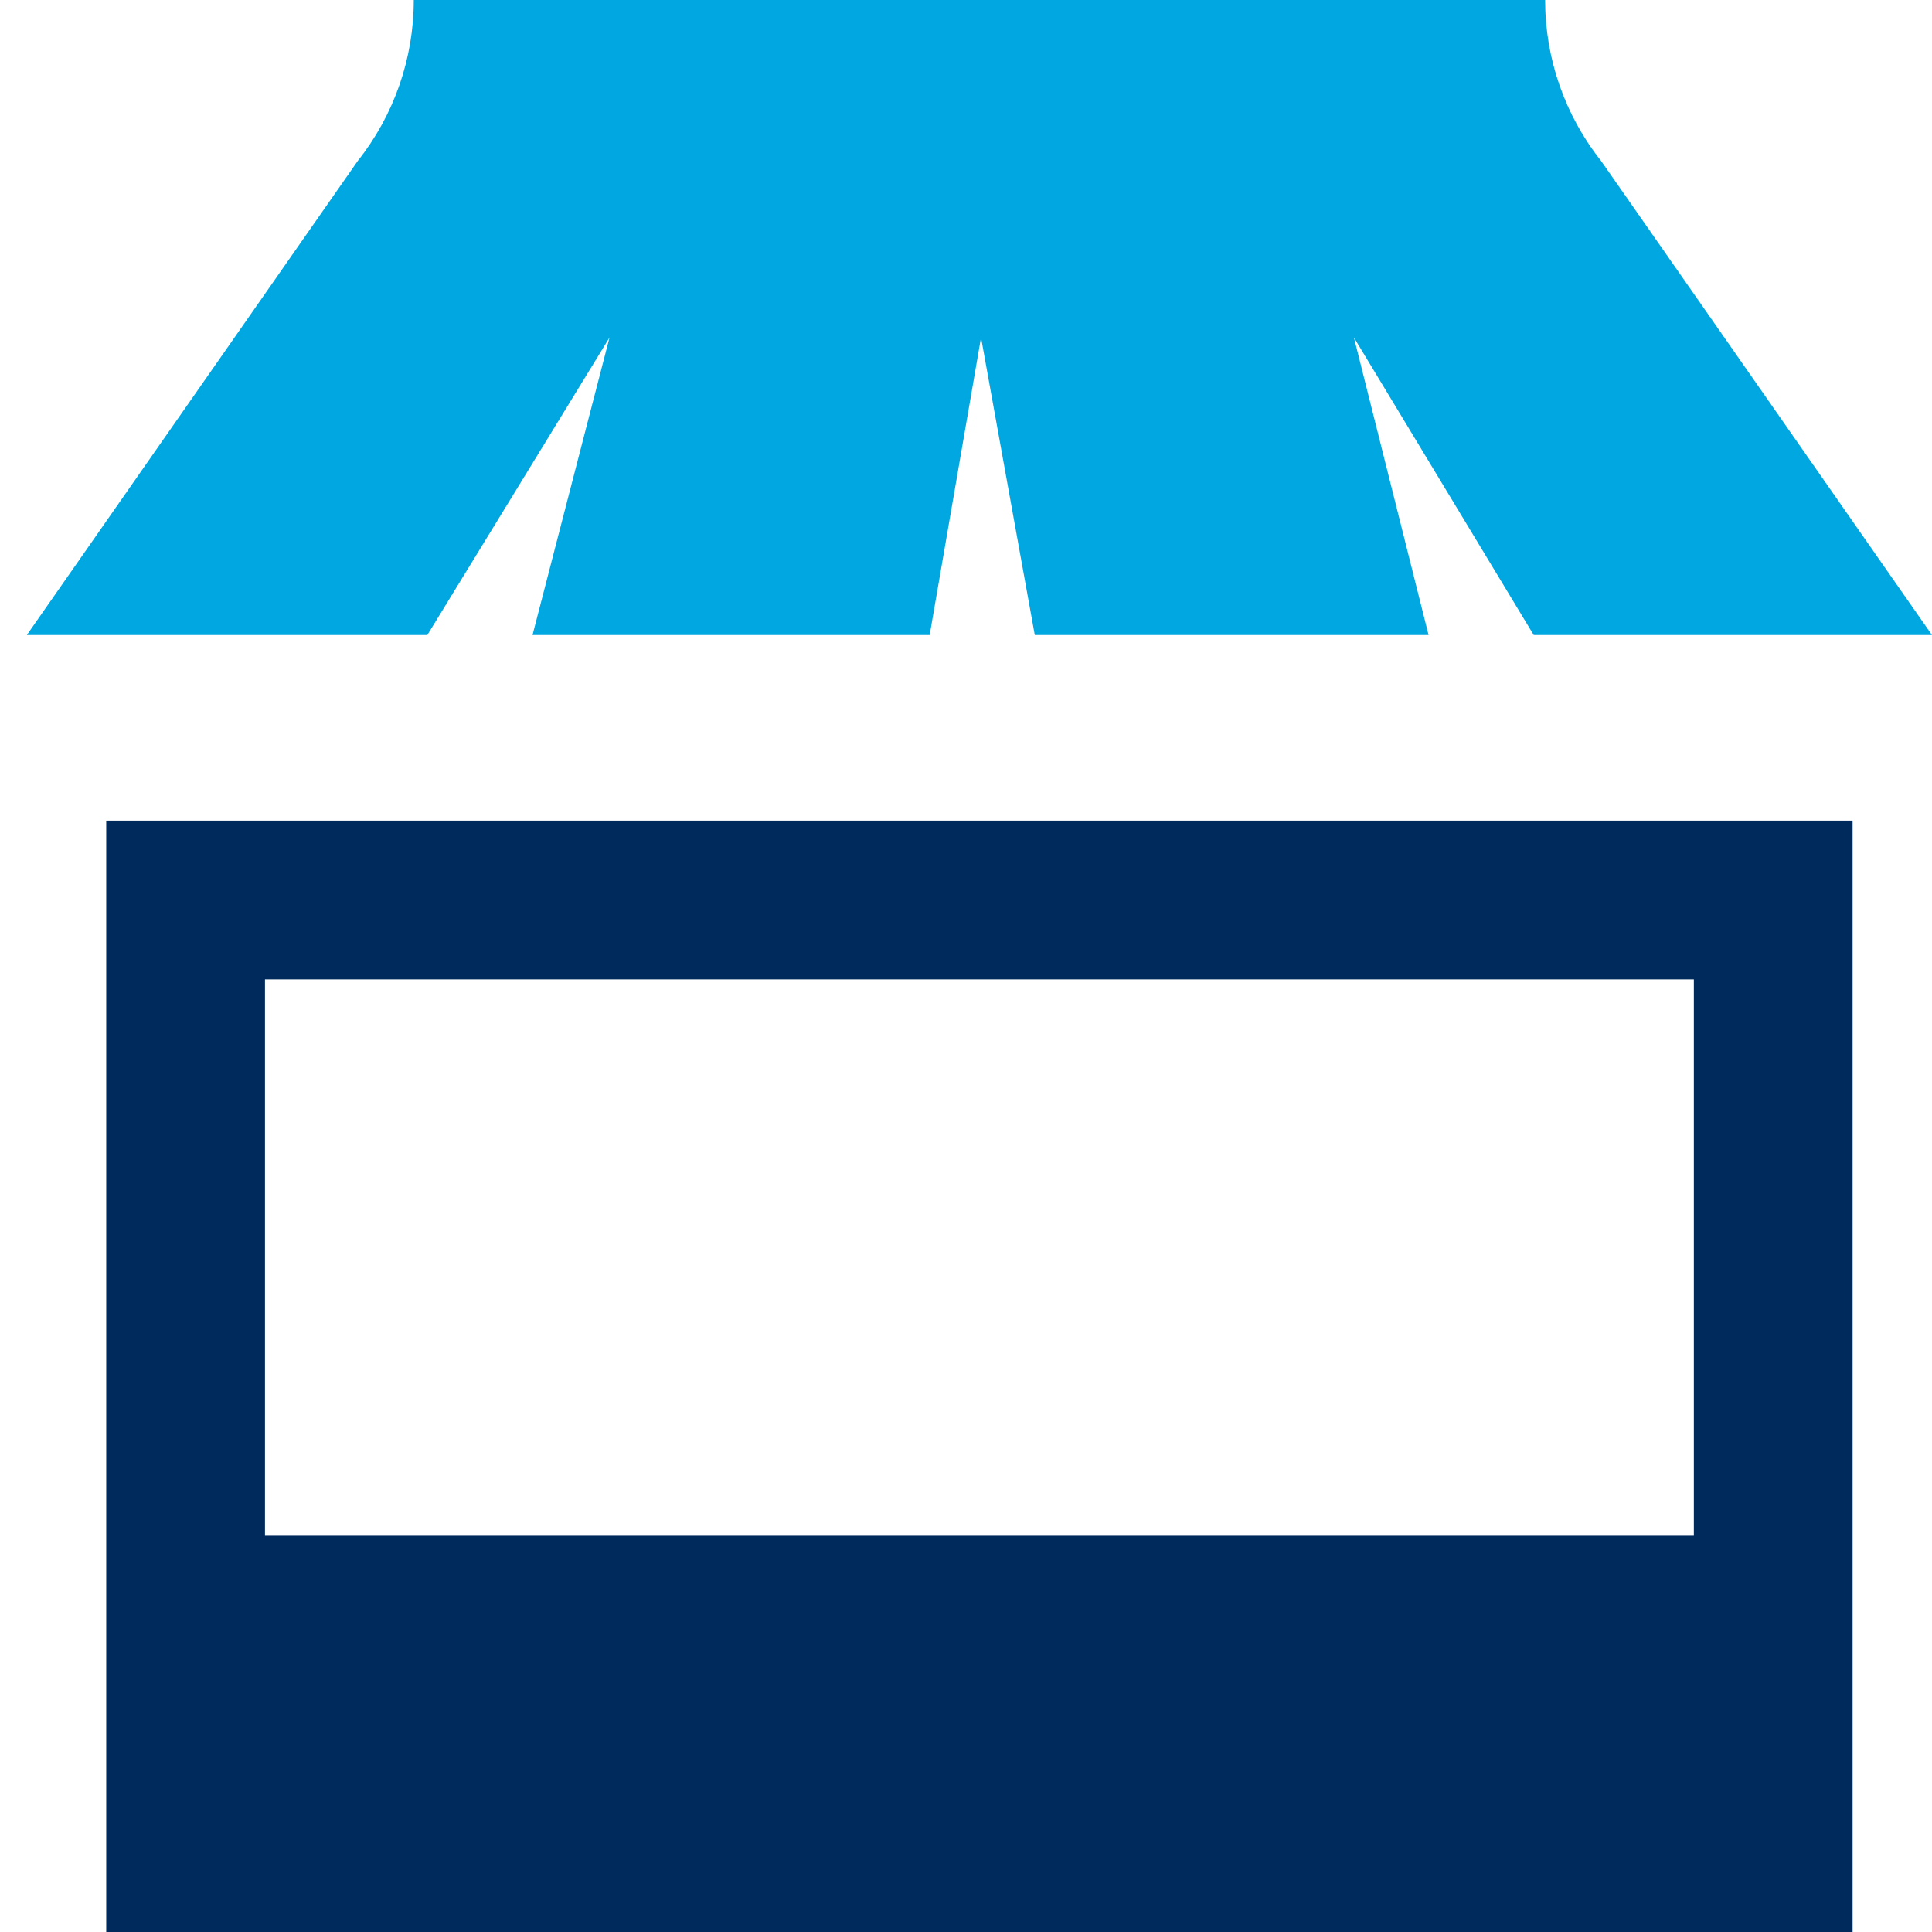
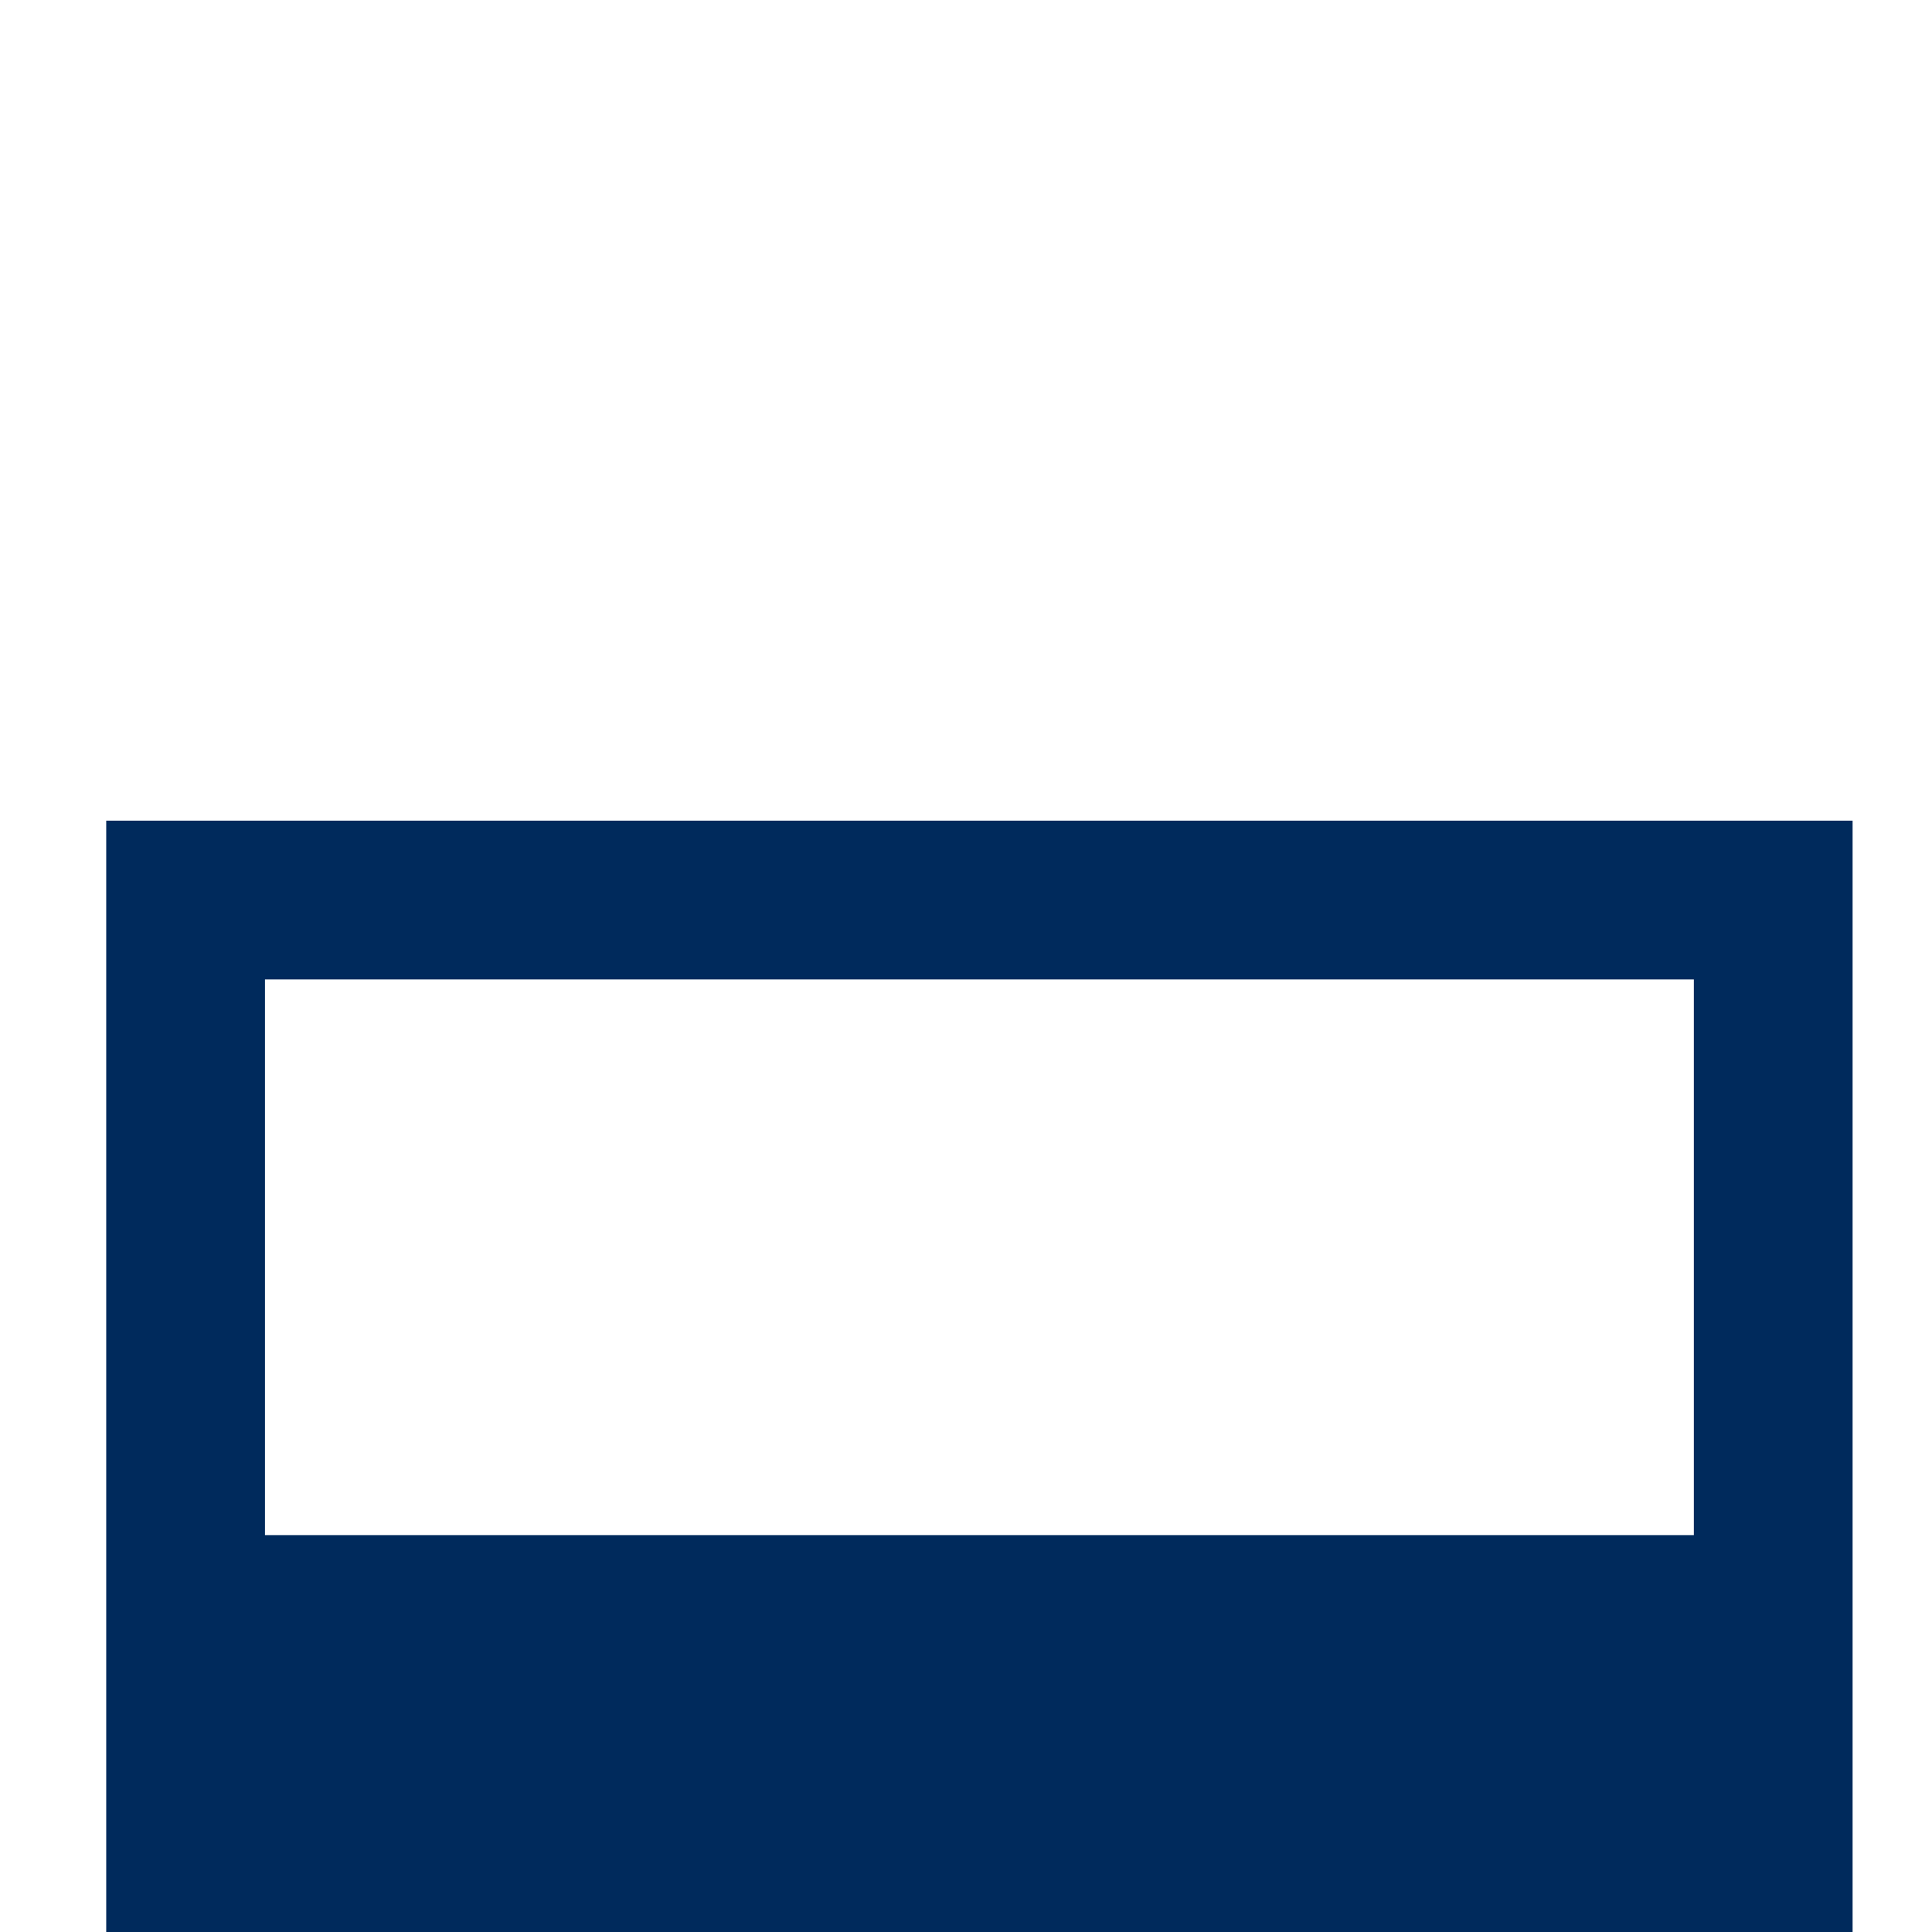
<svg xmlns="http://www.w3.org/2000/svg" version="1.1" id="Layer_1" x="0px" y="0px" width="60px" height="60px" viewBox="0 0 60 60" enable-background="new 0 0 60 60" xml:space="preserve">
  <path fill="#002A5C" d="M52.604,30.417v17.257H8.229V30.417H52.604z M57.534,25.486H3.299V60h54.235V25.486z" />
-   <path fill="#00A7E1" d="M47.631,19.722l-5.583-9.239l2.318,9.239h-12.23l-1.669-9.239l-1.595,9.239H16.538l2.391-9.239l-5.658,9.239  H0.833L11.111,4.997C12.238,3.575,12.85,1.814,12.85,0h35.135c0,1.814,0.611,3.575,1.738,4.997L60,19.722H47.631z" />
</svg>